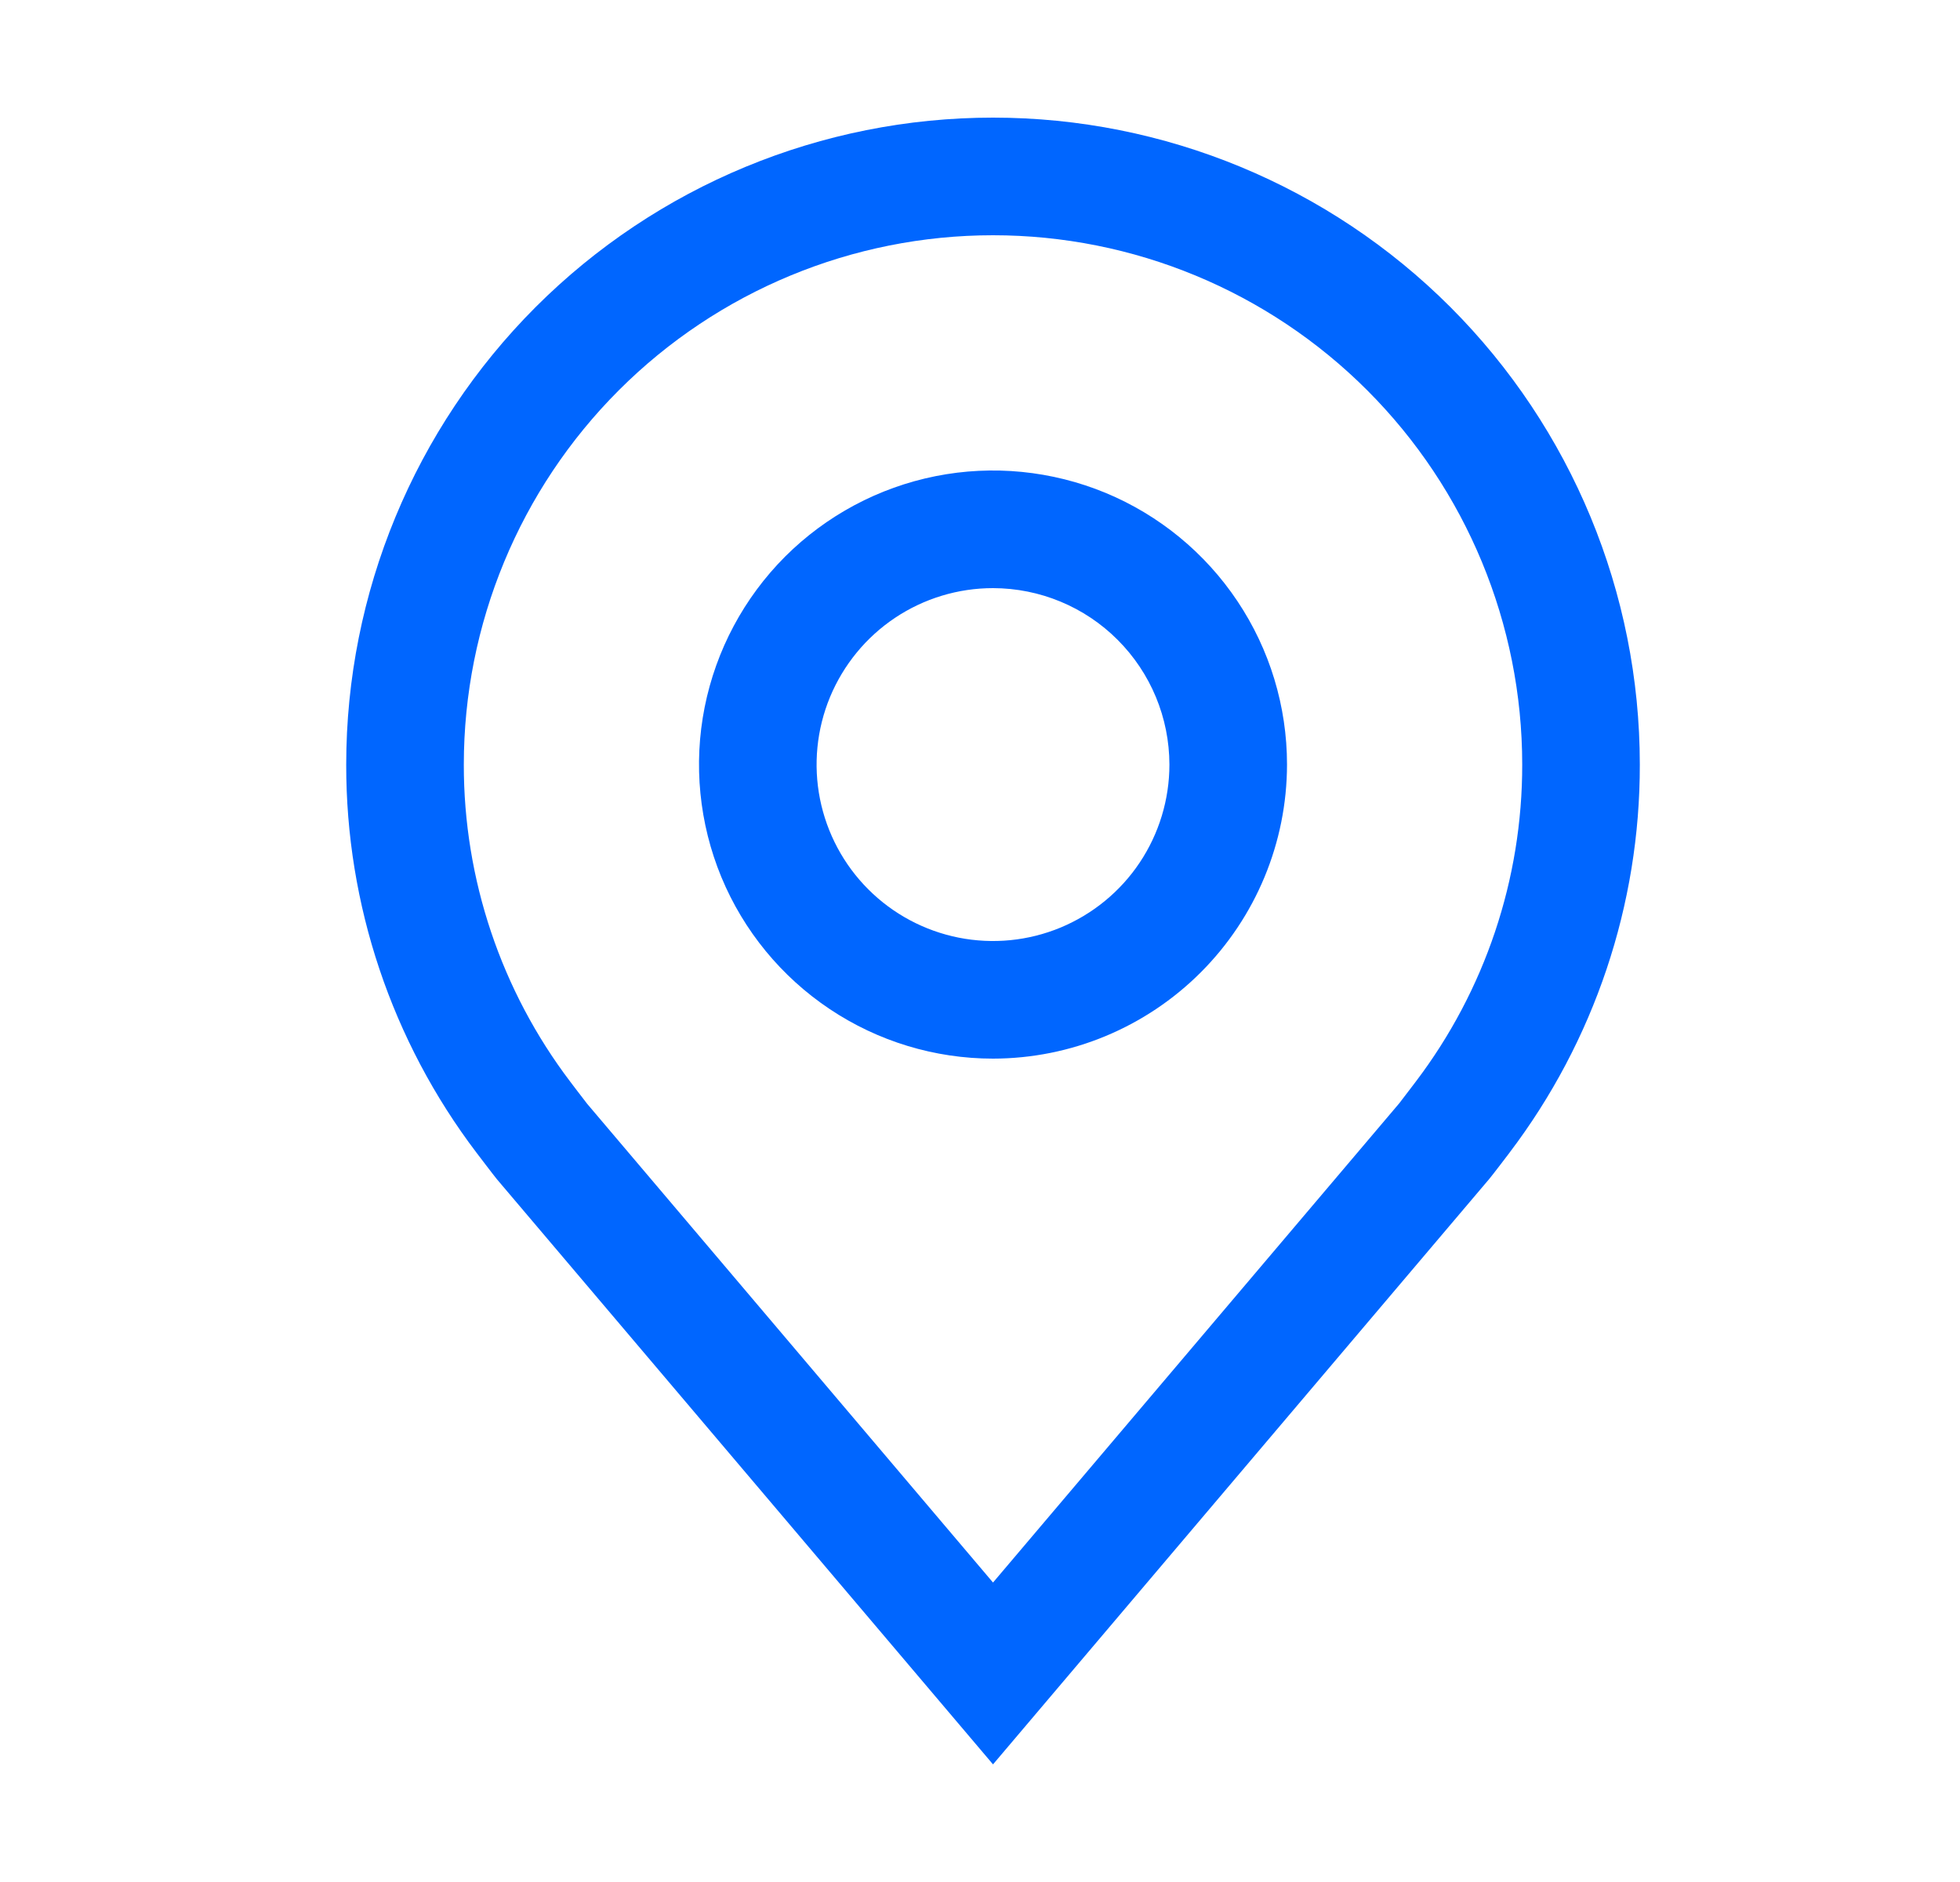
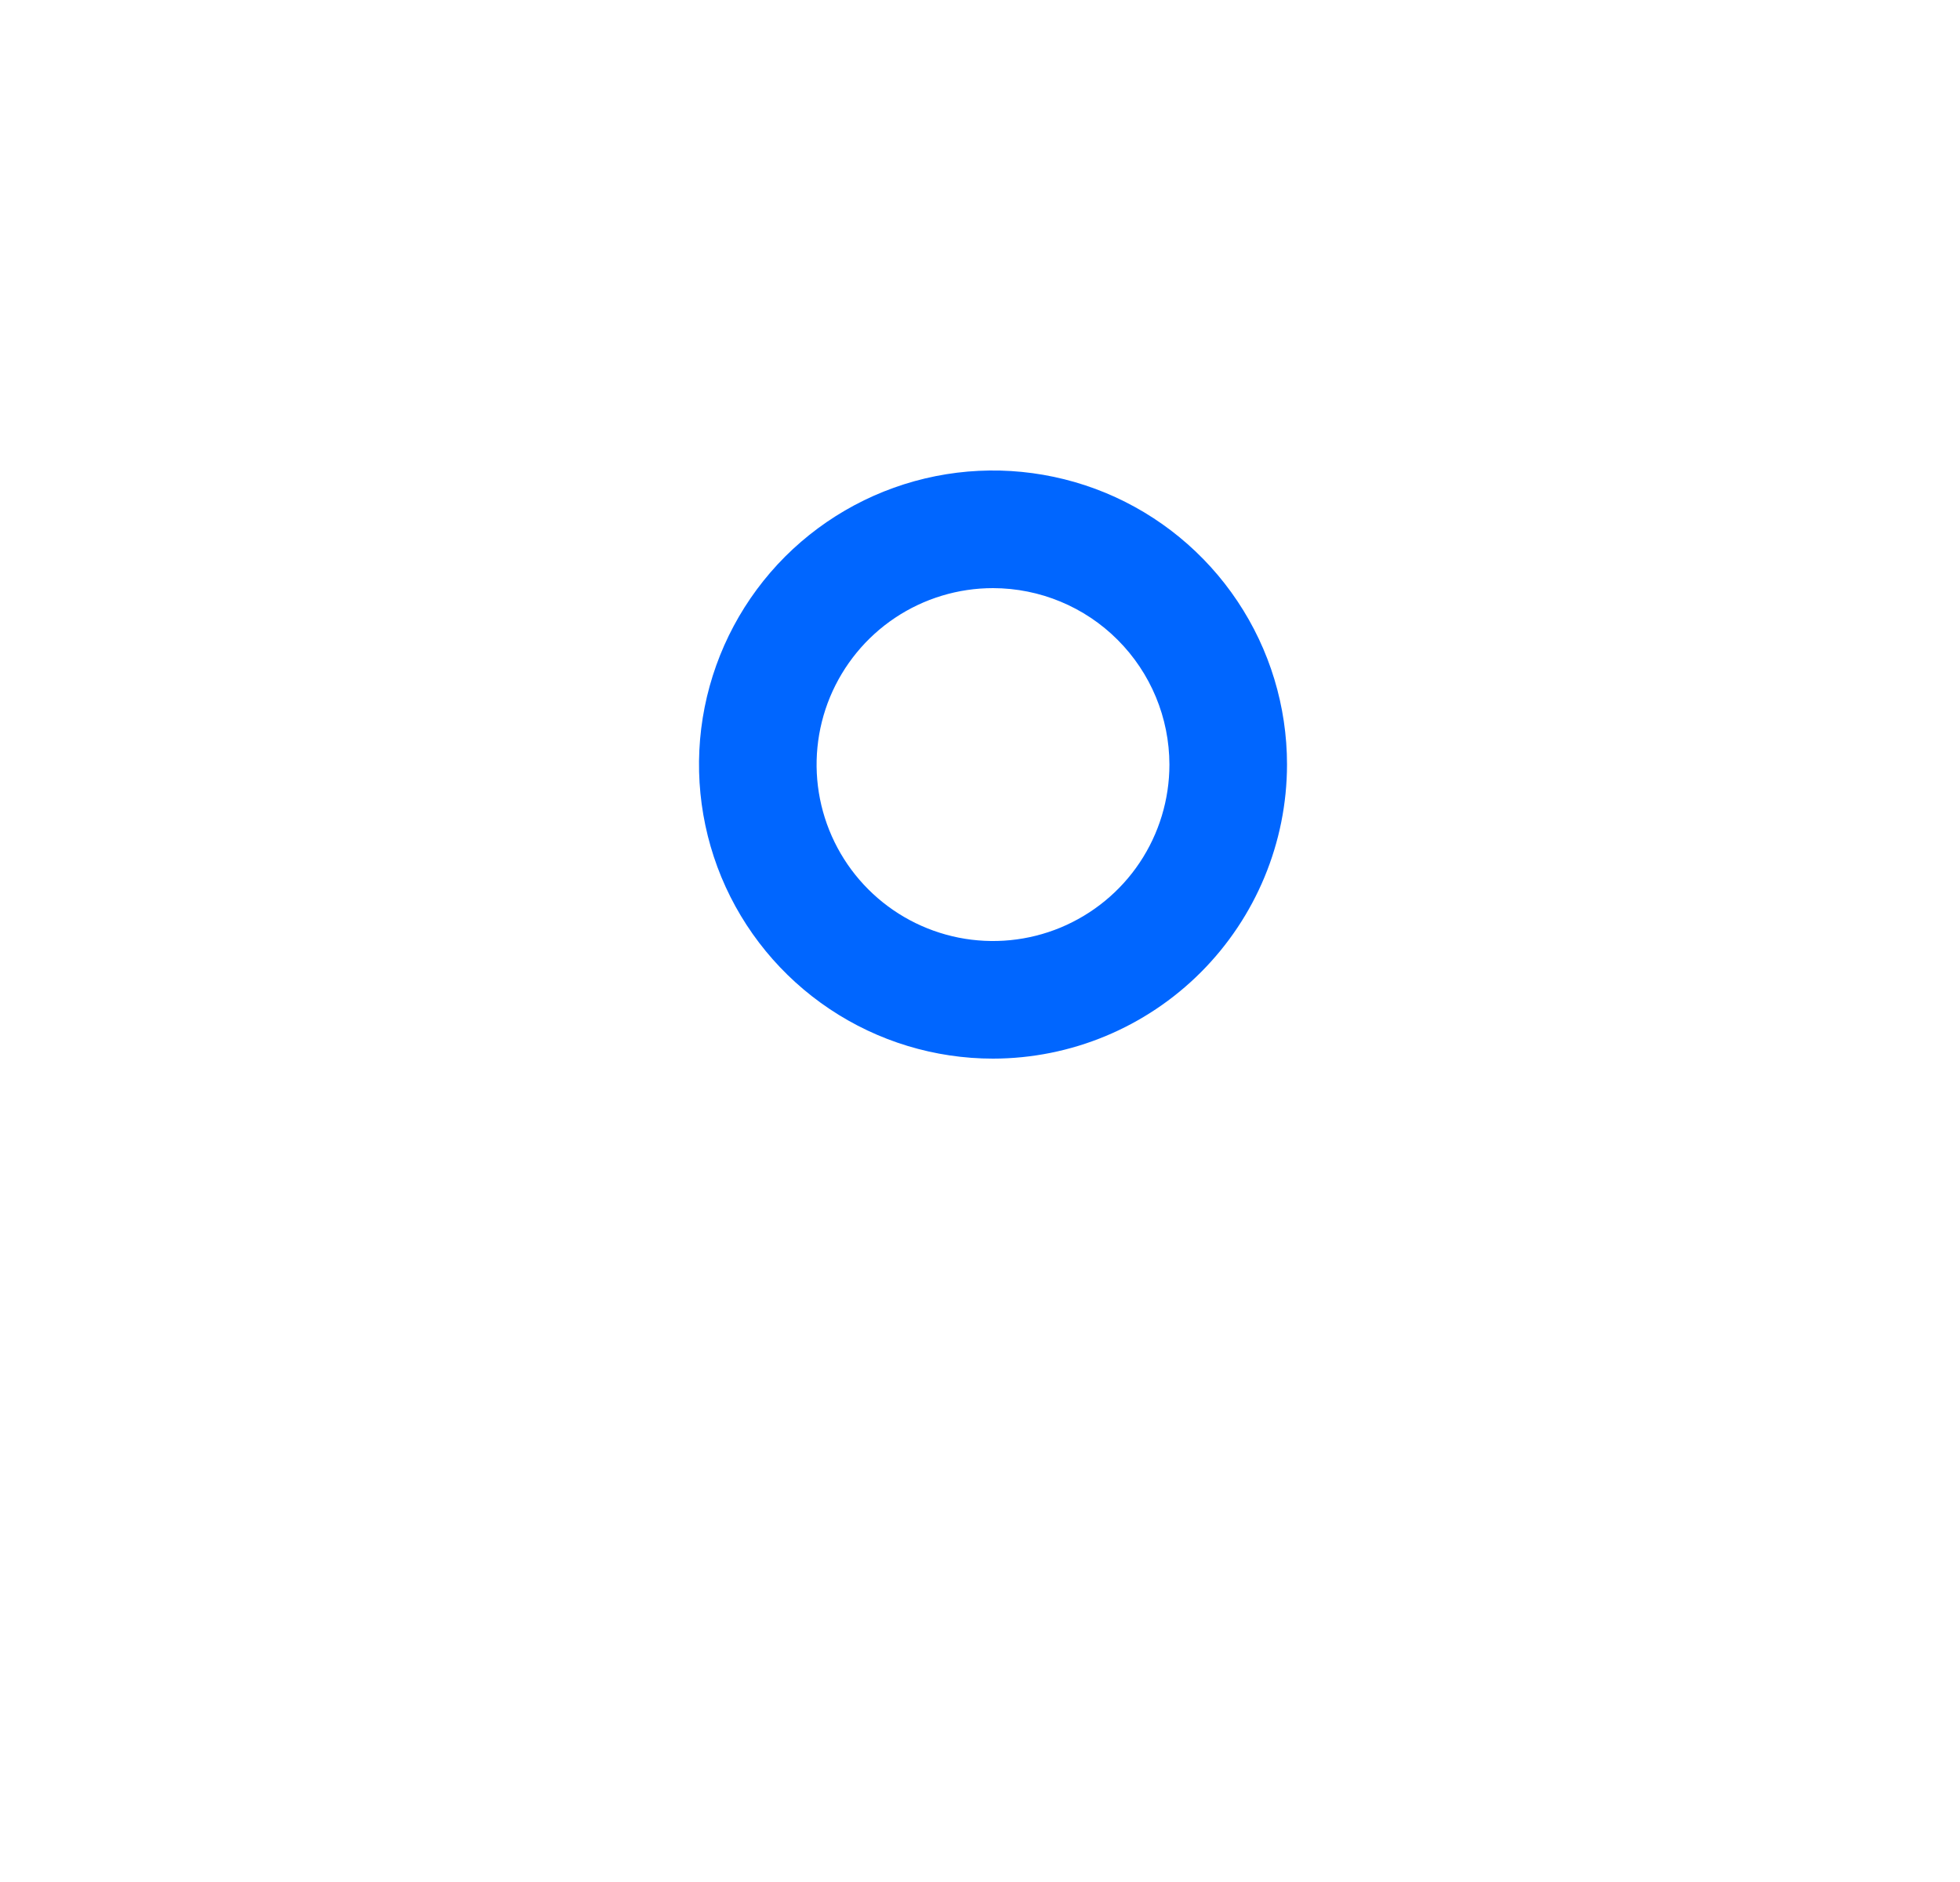
<svg xmlns="http://www.w3.org/2000/svg" width="25" height="24" viewBox="0 0 25 24" fill="none">
-   <rect width="24" height="24" transform="translate(0.666)" />
  <path d="M12.666 13.5C11.924 13.5 11.199 13.28 10.583 12.868C9.966 12.456 9.485 11.87 9.201 11.185C8.918 10.5 8.843 9.746 8.988 9.018C9.133 8.291 9.49 7.623 10.014 7.098C10.539 6.574 11.207 6.217 11.934 6.072C12.662 5.927 13.416 6.002 14.101 6.285C14.786 6.569 15.372 7.05 15.784 7.667C16.196 8.283 16.416 9.008 16.416 9.75C16.415 10.744 16.019 11.697 15.316 12.4C14.613 13.103 13.66 13.499 12.666 13.5ZM12.666 7.5C12.221 7.5 11.786 7.632 11.416 7.879C11.046 8.126 10.758 8.478 10.587 8.889C10.417 9.3 10.372 9.752 10.459 10.189C10.546 10.625 10.76 11.026 11.075 11.341C11.39 11.656 11.791 11.87 12.227 11.957C12.664 12.044 13.116 11.999 13.527 11.829C13.938 11.658 14.29 11.37 14.537 11C14.784 10.63 14.916 10.195 14.916 9.75C14.915 9.153 14.678 8.582 14.256 8.16C13.835 7.738 13.263 7.501 12.666 7.5Z" fill="#0066FF" />
-   <path d="M12.666 22.5L6.339 15.039C6.303 14.996 6.078 14.7 6.078 14.7C4.997 13.276 4.413 11.537 4.416 9.75C4.416 7.562 5.285 5.464 6.832 3.916C8.38 2.369 10.478 1.5 12.666 1.5C14.854 1.5 16.953 2.369 18.5 3.916C20.047 5.464 20.916 7.562 20.916 9.75C20.919 11.537 20.335 13.275 19.255 14.698L19.254 14.7C19.254 14.7 19.029 14.996 18.995 15.035L12.666 22.5ZM7.275 13.796C7.275 13.796 7.45 14.027 7.49 14.077L12.666 20.181L17.849 14.068C17.881 14.027 18.058 13.794 18.058 13.794C18.941 12.631 19.418 11.21 19.416 9.75C19.416 7.96 18.705 6.243 17.439 4.977C16.173 3.711 14.456 3 12.666 3C10.876 3 9.159 3.711 7.893 4.977C6.627 6.243 5.916 7.96 5.916 9.75C5.914 11.211 6.392 12.633 7.275 13.796Z" fill="#0066FF" />
</svg>